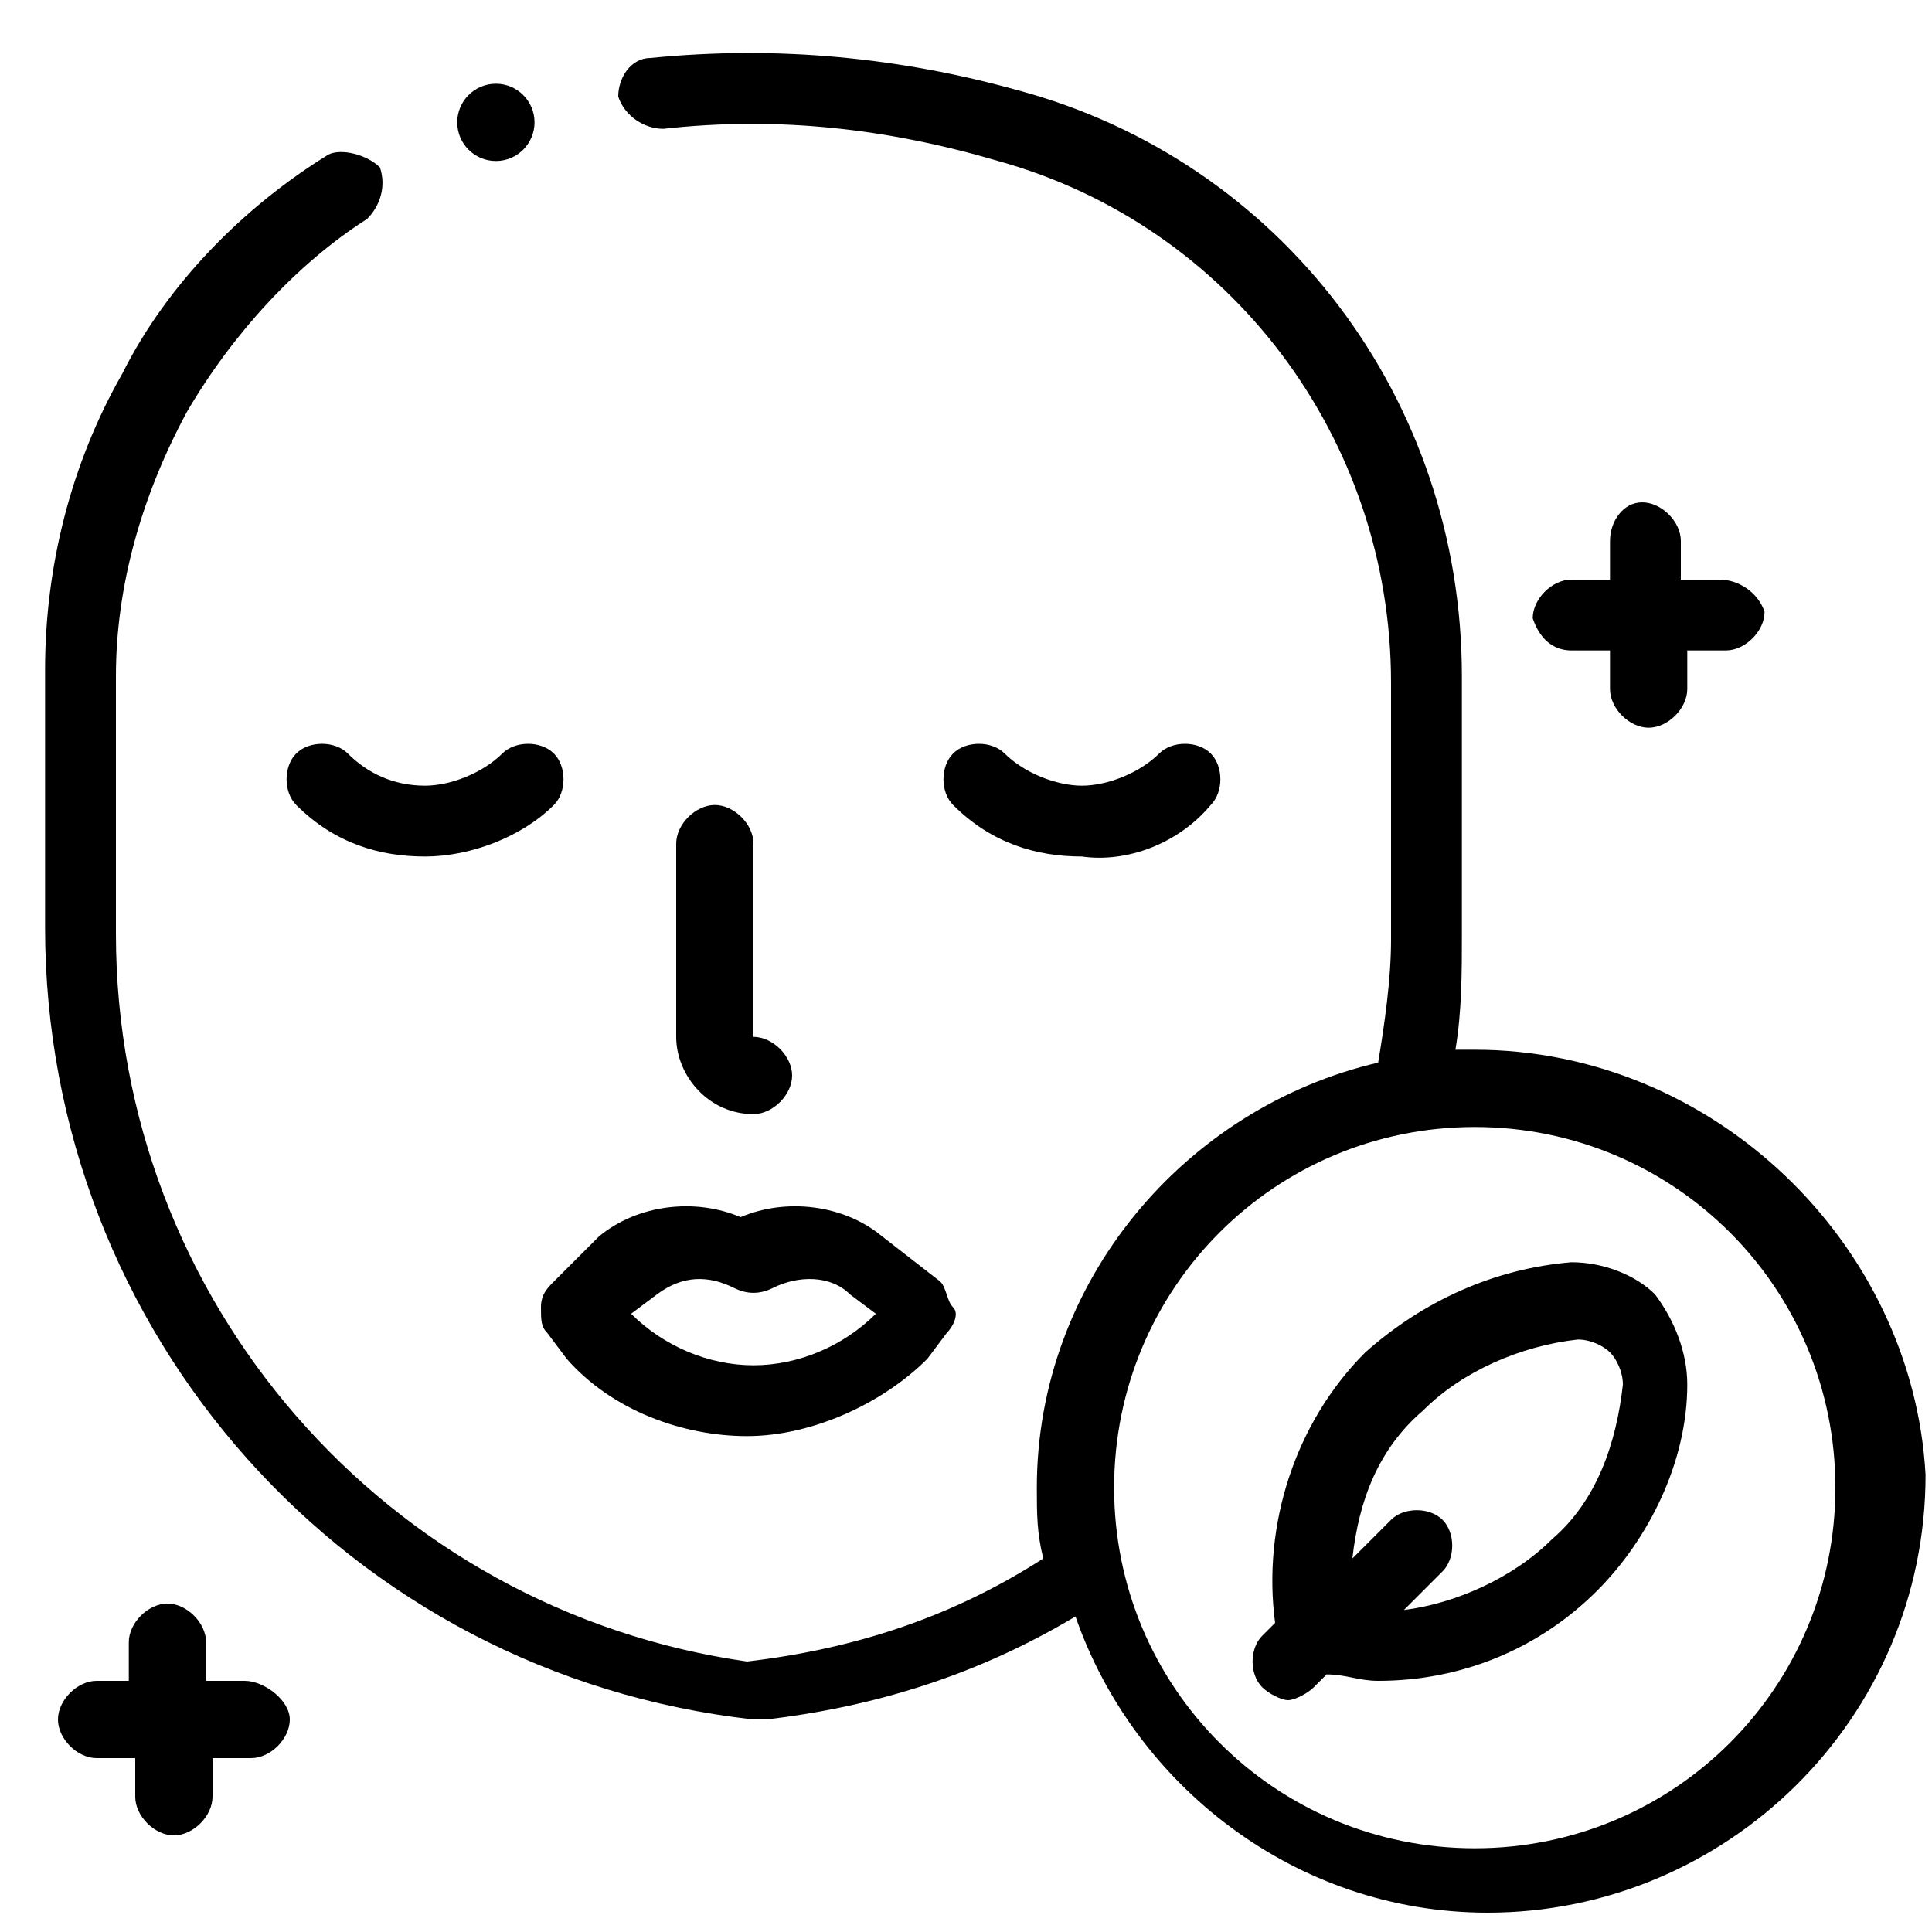
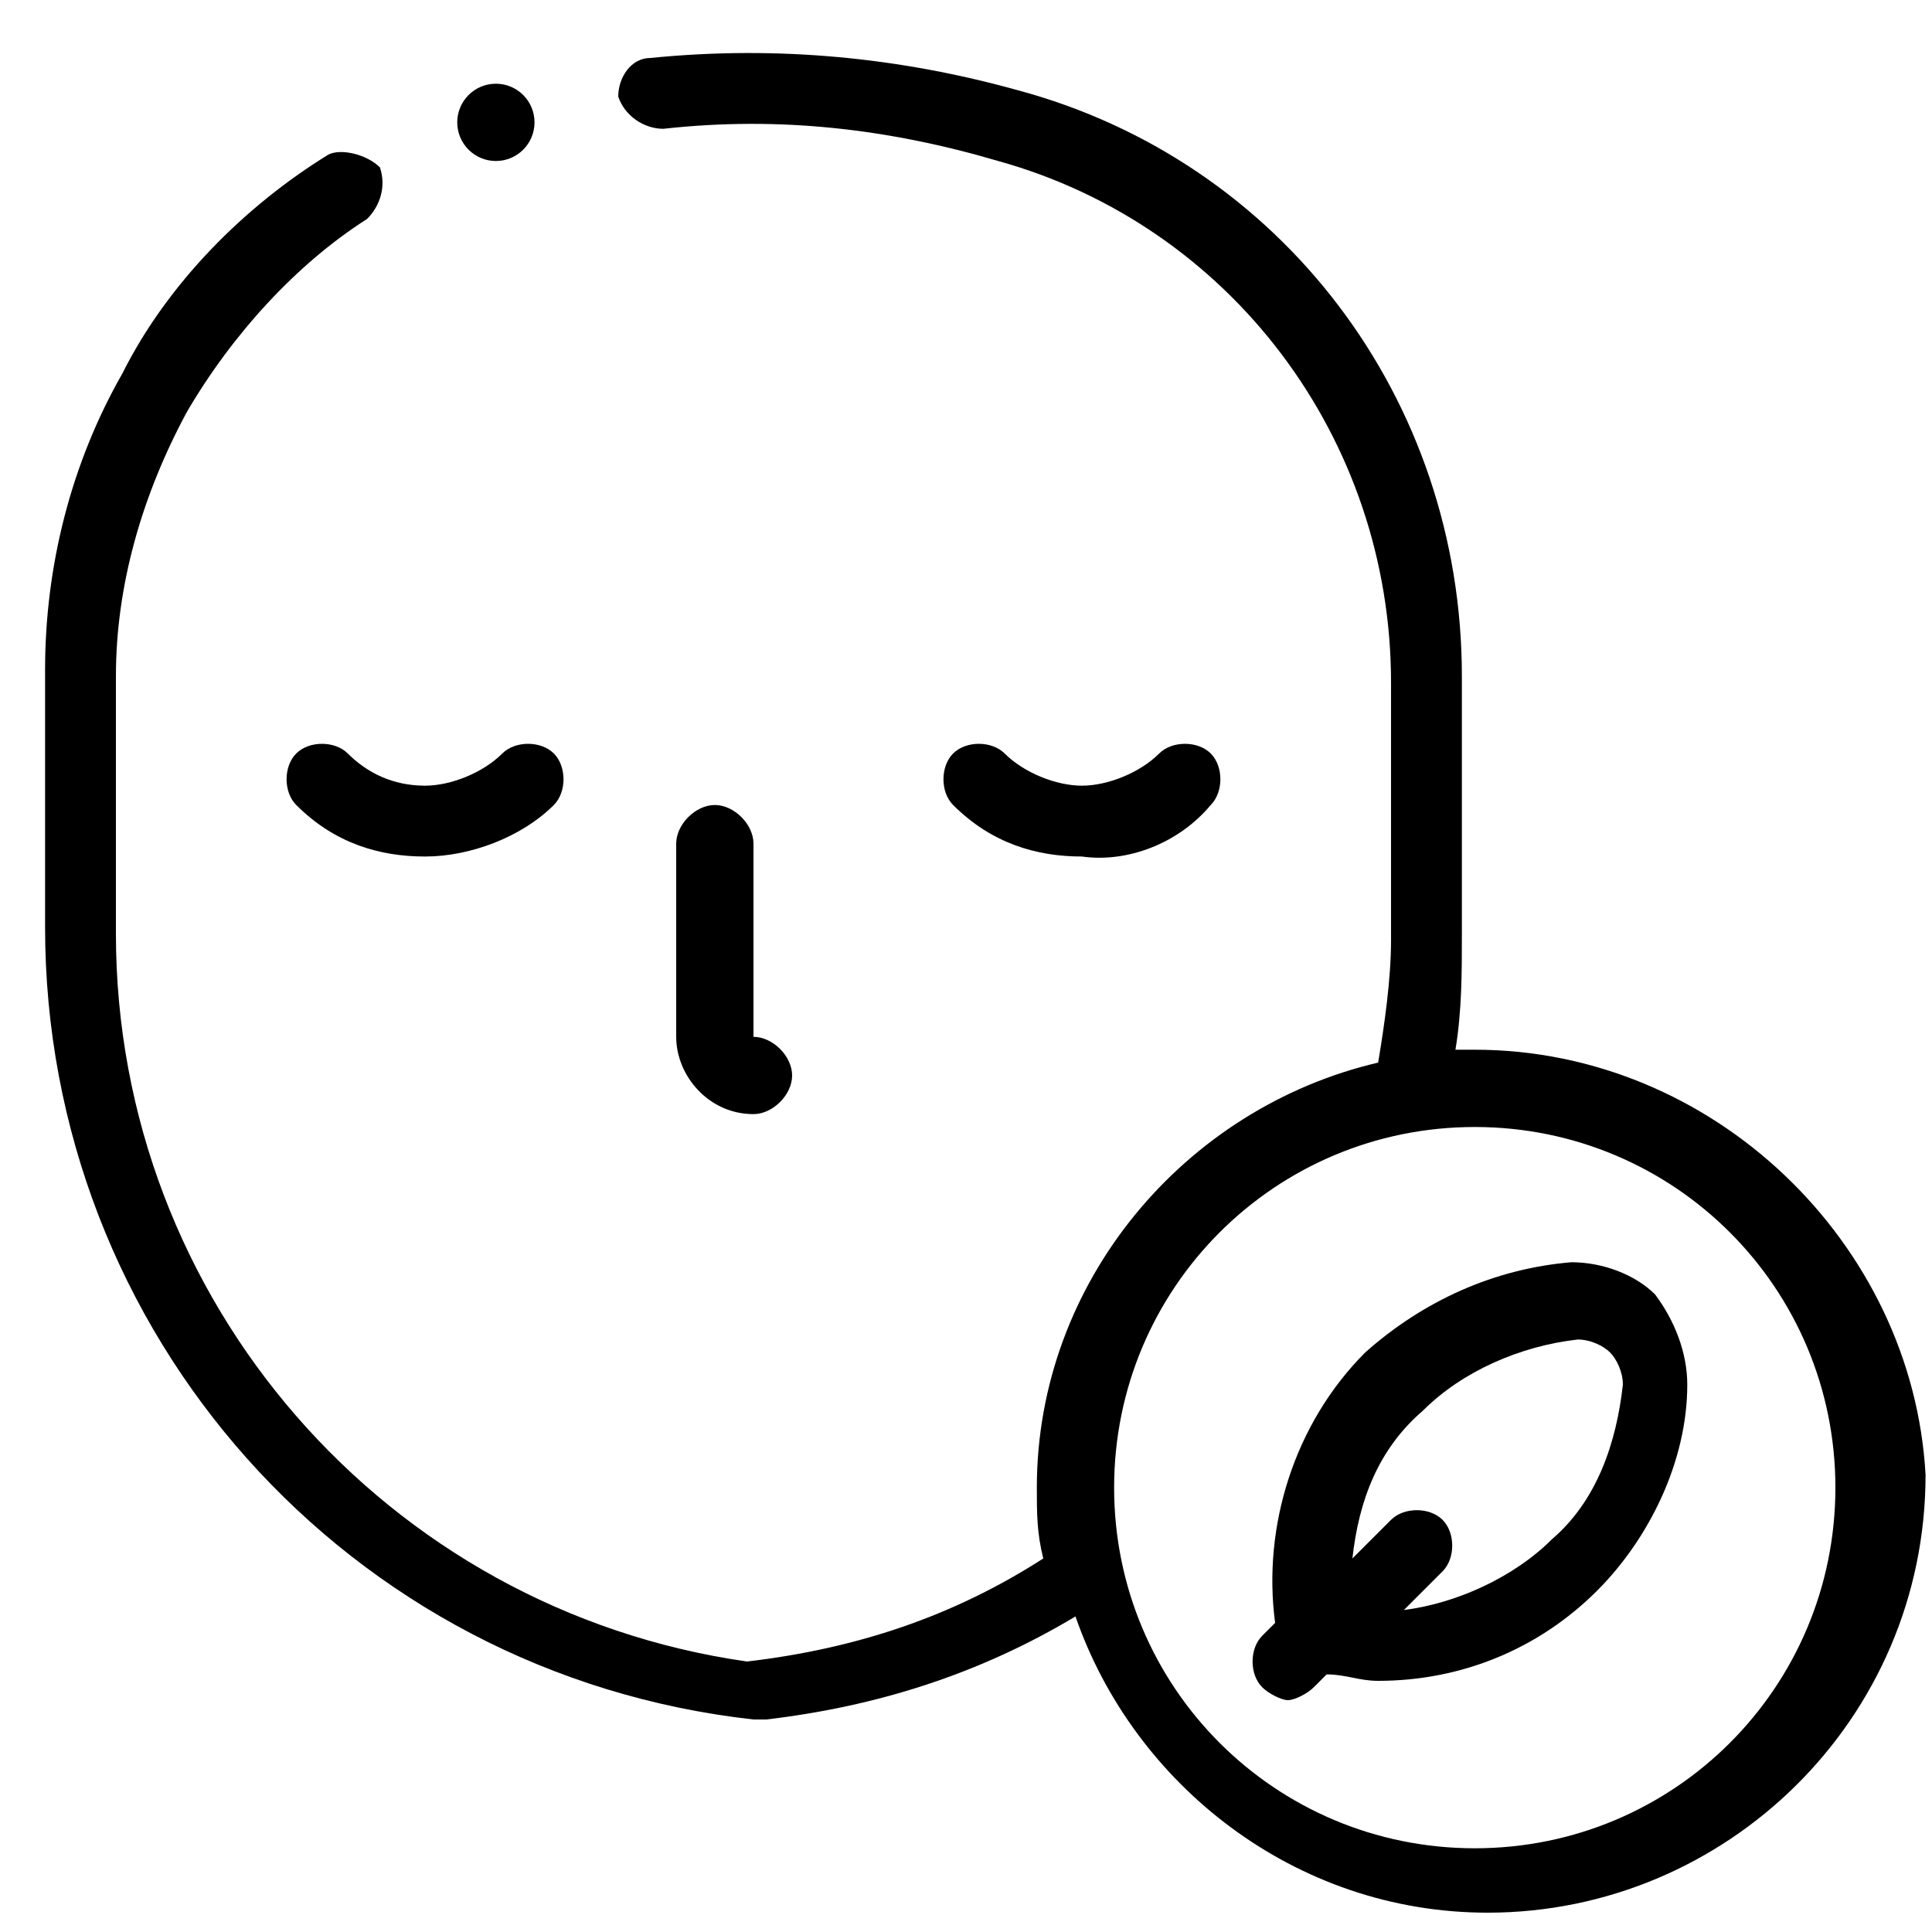
<svg xmlns="http://www.w3.org/2000/svg" version="1.1" id="Capa_1" x="0px" y="0px" viewBox="0 0 30 30" style="enable-background:new 0 0 30 30;" xml:space="preserve">
  <g>
    <g>
-       <path d="M8.6,19.9c-0.1,0.1-0.2,0.2-0.2,0.4s0,0.3,0.1,0.4l0.3,0.4c0.7,0.8,1.8,1.2,2.8,1.2s2.1-0.5,2.8-1.2l0.3-0.4    c0.1-0.1,0.2-0.3,0.1-0.4s-0.1-0.3-0.2-0.4l-0.9-0.7c-0.6-0.5-1.5-0.6-2.2-0.3c-0.7-0.3-1.6-0.2-2.2,0.3L8.6,19.9z M10.2,20.1    c0.4-0.3,0.8-0.3,1.2-0.1c0.2,0.1,0.4,0.1,0.6,0c0.4-0.2,0.9-0.2,1.2,0.1l0.4,0.3c-0.5,0.5-1.2,0.8-1.9,0.8    c-0.7,0-1.4-0.3-1.9-0.8L10.2,20.1z" />
      <path d="M4.6,11.7c-0.2,0.2-0.2,0.6,0,0.8c0.6,0.6,1.3,0.8,2,0.8s1.5-0.3,2-0.8c0.2-0.2,0.2-0.6,0-0.8c-0.2-0.2-0.6-0.2-0.8,0    c-0.3,0.3-0.8,0.5-1.2,0.5c-0.5,0-0.9-0.2-1.2-0.5C5.2,11.5,4.8,11.5,4.6,11.7z" />
      <path d="M18.8,12.5c0.2-0.2,0.2-0.6,0-0.8c-0.2-0.2-0.6-0.2-0.8,0c-0.3,0.3-0.8,0.5-1.2,0.5s-0.9-0.2-1.2-0.5    c-0.2-0.2-0.6-0.2-0.8,0c-0.2,0.2-0.2,0.6,0,0.8c0.6,0.6,1.3,0.8,2,0.8C17.5,13.4,18.3,13.1,18.8,12.5z" />
-       <path d="M11.1,12.5c-0.3,0-0.6,0.3-0.6,0.6v3c0,0.6,0.5,1.2,1.2,1.2c0.3,0,0.6-0.3,0.6-0.6s-0.3-0.6-0.6-0.6c0,0,0,0,0,0v-3    C11.7,12.8,11.4,12.5,11.1,12.5z" />
+       <path d="M11.1,12.5c-0.3,0-0.6,0.3-0.6,0.6v3c0,0.6,0.5,1.2,1.2,1.2c0.3,0,0.6-0.3,0.6-0.6s-0.3-0.6-0.6-0.6v-3    C11.7,12.8,11.4,12.5,11.1,12.5z" />
      <path d="M22.9,16.3c-0.1,0-0.2,0-0.3,0c0.1-0.6,0.1-1.2,0.1-1.8v-4c0-4.3-2.8-8-6.9-9.1c-1.8-0.5-3.7-0.7-5.7-0.5    c-0.3,0-0.5,0.3-0.5,0.6C9.7,1.8,10,2,10.3,2c1.8-0.2,3.5,0,5.2,0.5c3.6,1,6.1,4.3,6.1,8.1v4c0,0.6-0.1,1.3-0.2,1.9    c-3,0.7-5.3,3.4-5.3,6.6c0,0.4,0,0.7,0.1,1.1c-1.4,0.9-2.9,1.4-4.6,1.6C6,25,1.8,20.2,1.8,14.5v-4c0-1.4,0.4-2.8,1.1-4.1    c0.7-1.2,1.7-2.3,2.8-3C5.9,3.2,6,2.9,5.9,2.6C5.7,2.4,5.3,2.3,5.1,2.4c-1.3,0.8-2.5,2-3.2,3.4c-0.8,1.4-1.2,3-1.2,4.6v4    c0,6.3,4.7,11.6,11,12.3c0,0,0,0,0.1,0s0,0,0.1,0c1.7-0.2,3.3-0.7,4.8-1.6c0.9,2.6,3.4,4.6,6.4,4.6c3.7,0,6.8-3,6.8-6.8    C29.7,19.3,26.6,16.3,22.9,16.3L22.9,16.3z M22.9,28.7c-3.1,0-5.6-2.5-5.6-5.6s2.5-5.6,5.6-5.6s5.6,2.5,5.6,5.6S26,28.7,22.9,28.7    z" />
      <path d="M24.4,19.6c-1.2,0.1-2.3,0.6-3.2,1.4c-1.1,1.1-1.6,2.7-1.4,4.2l-0.2,0.2c-0.2,0.2-0.2,0.6,0,0.8c0.1,0.1,0.3,0.2,0.4,0.2    c0.1,0,0.3-0.1,0.4-0.2l0.2-0.2c0.3,0,0.5,0.1,0.8,0.1c1.3,0,2.5-0.5,3.4-1.4c0.8-0.8,1.4-2,1.4-3.2c0-0.5-0.2-1-0.5-1.4    C25.4,19.8,24.9,19.6,24.4,19.6L24.4,19.6z M25.2,21.5c-0.1,0.9-0.4,1.8-1.1,2.4c-0.6,0.6-1.5,1-2.3,1.1l0.6-0.6    c0.2-0.2,0.2-0.6,0-0.8c-0.2-0.2-0.6-0.2-0.8,0L21,24.2c0.1-0.9,0.4-1.7,1.1-2.3c0.6-0.6,1.5-1,2.4-1.1c0.2,0,0.4,0.1,0.5,0.2    C25.1,21.1,25.2,21.3,25.2,21.5L25.2,21.5z" />
-       <path d="M3.8,26.1H3.2v-0.6c0-0.3-0.3-0.6-0.6-0.6s-0.6,0.3-0.6,0.6v0.6H1.5c-0.3,0-0.6,0.3-0.6,0.6s0.3,0.6,0.6,0.6h0.6v0.6    c0,0.3,0.3,0.6,0.6,0.6s0.6-0.3,0.6-0.6v-0.6h0.6c0.3,0,0.6-0.3,0.6-0.6S4.1,26.1,3.8,26.1z" />
-       <path d="M24.4,10.1H25v0.6c0,0.3,0.3,0.6,0.6,0.6s0.6-0.3,0.6-0.6v-0.6h0.6c0.3,0,0.6-0.3,0.6-0.6C27.3,9.2,27,9,26.7,9h-0.6V8.4    c0-0.3-0.3-0.6-0.6-0.6S25,8.1,25,8.4V9h-0.6c-0.3,0-0.6,0.3-0.6,0.6C23.9,9.9,24.1,10.1,24.4,10.1z" />
      <circle cx="7.7" cy="1.9" r="0.6" />
    </g>
  </g>
</svg>